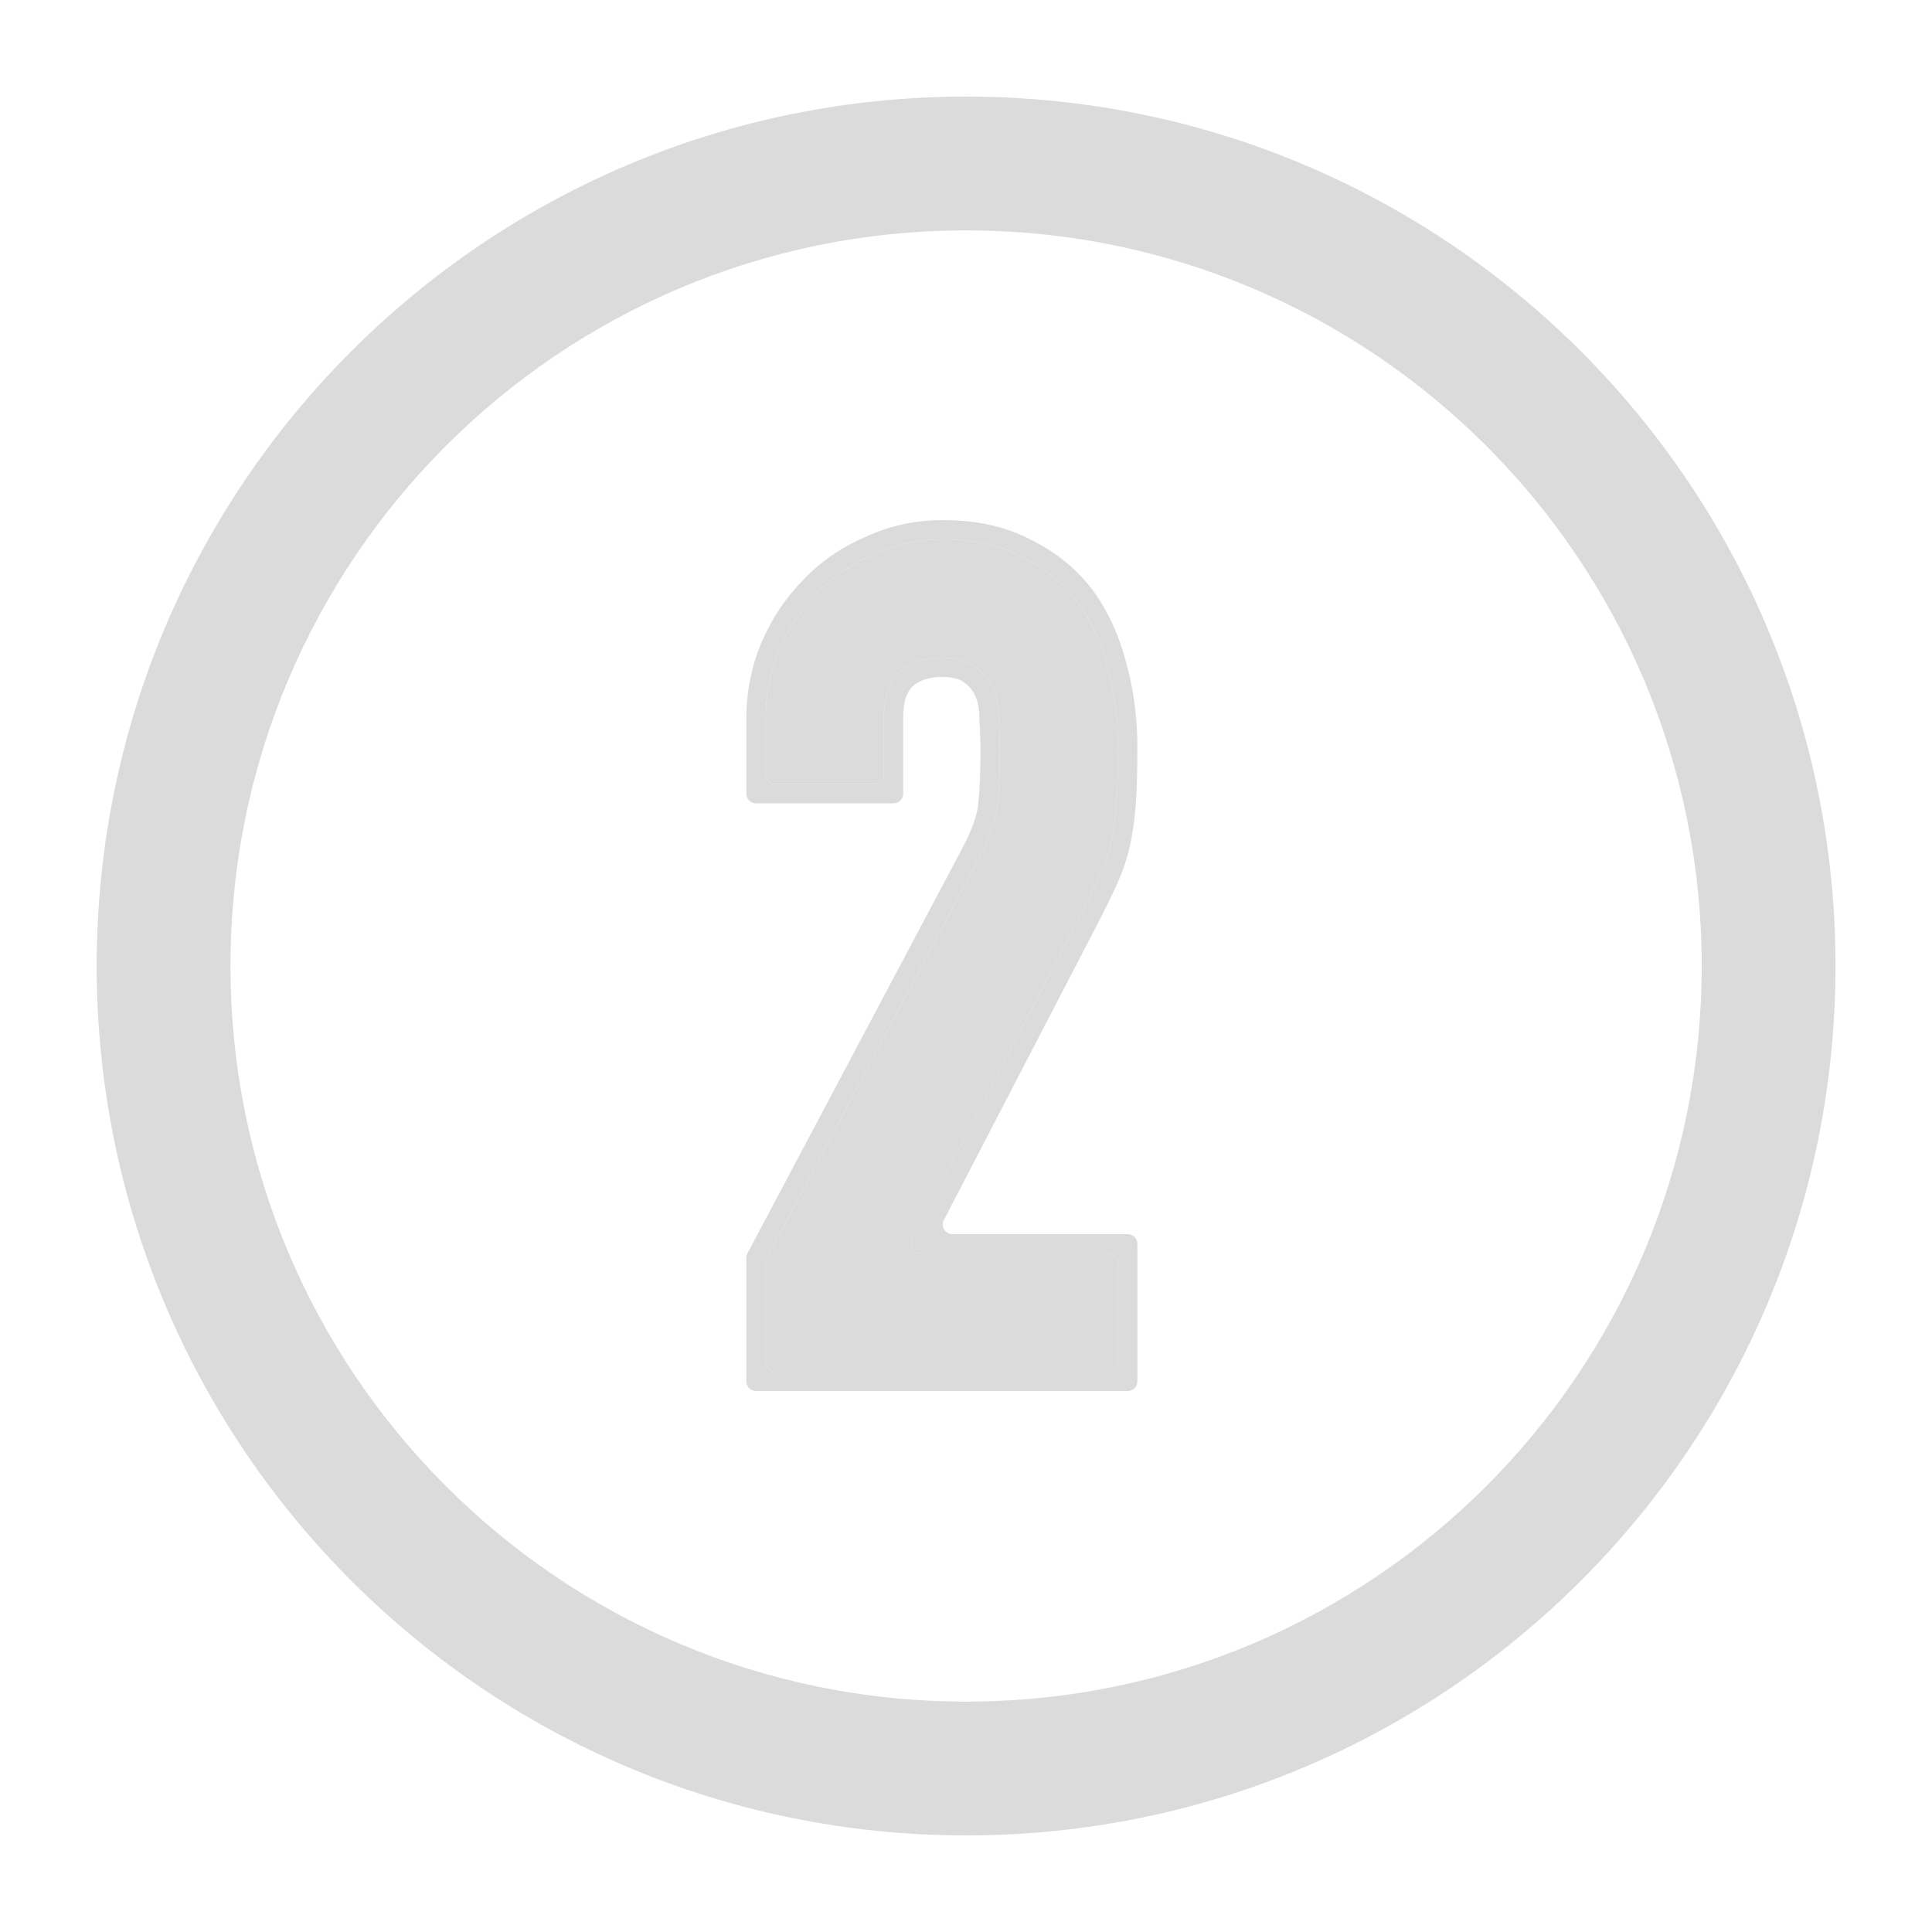
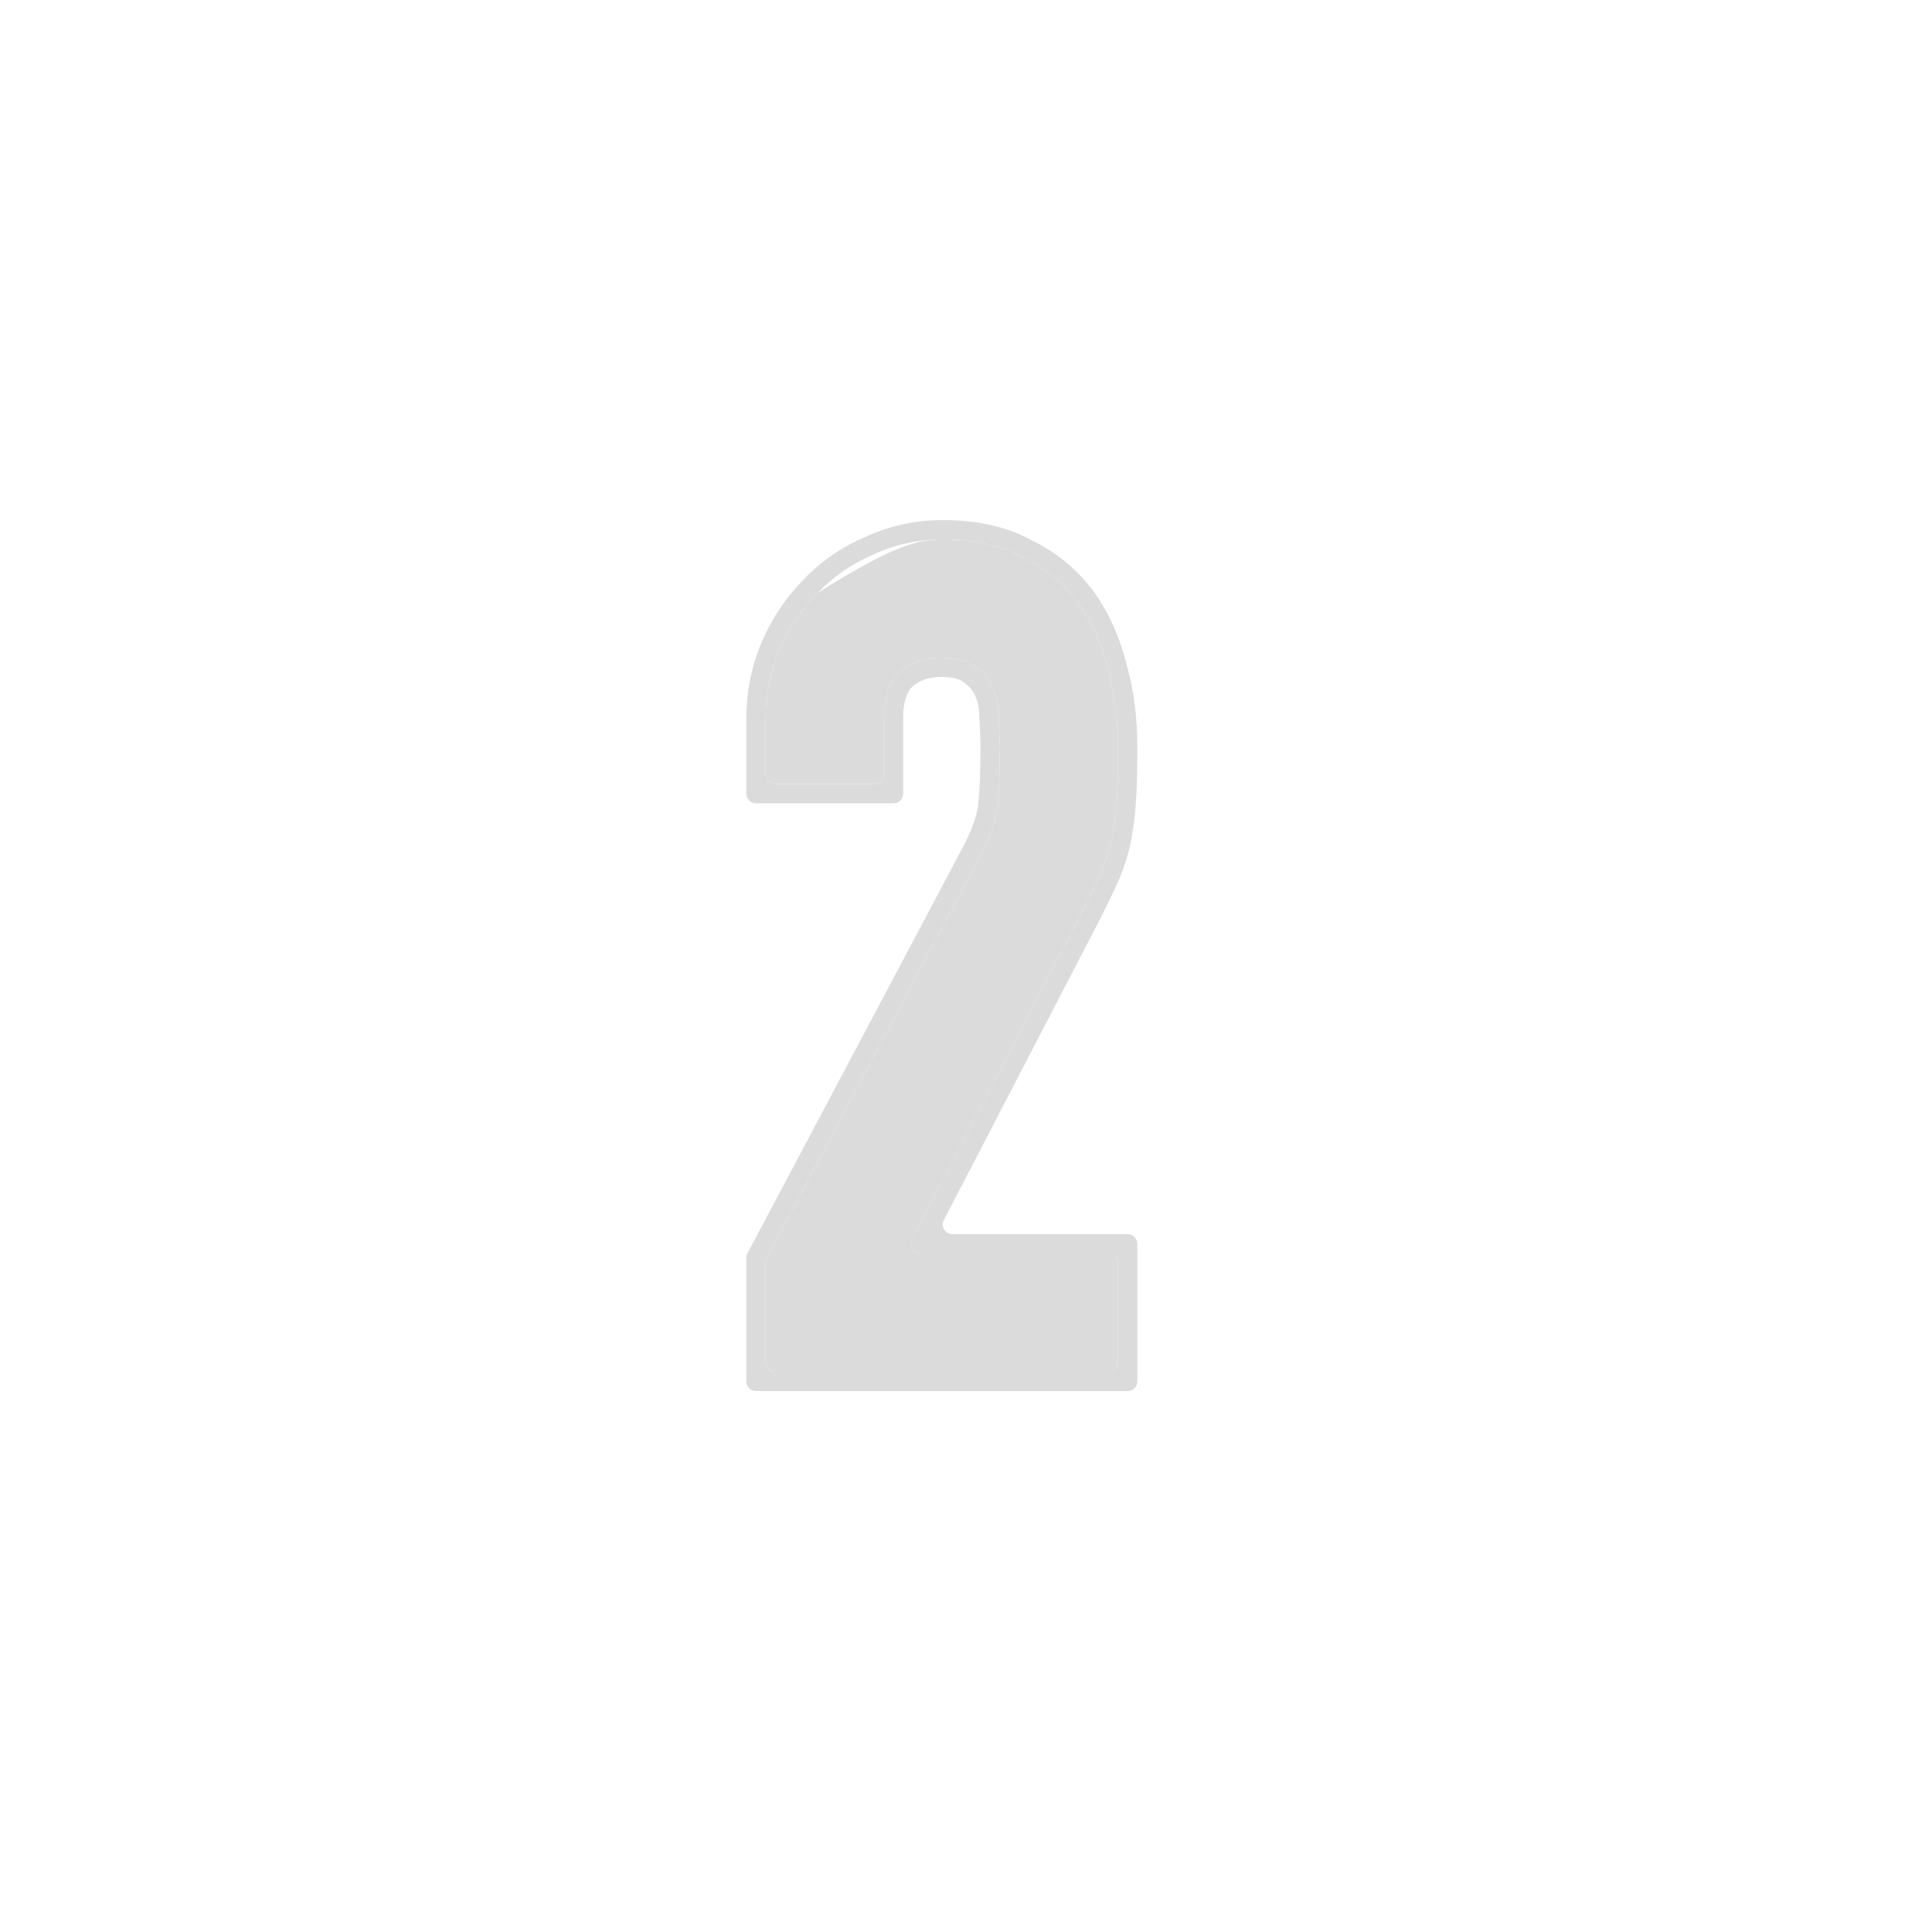
<svg xmlns="http://www.w3.org/2000/svg" width="20" height="20" viewBox="0 0 20 20" fill="none">
-   <path fill-rule="evenodd" clip-rule="evenodd" d="M10.001 1C14.972 1 19.001 5.029 19.001 10C19.001 14.971 14.972 19 10.001 19C5.03 19 1.001 14.971 1.001 10C1.001 5.029 5.03 1 10.001 1ZM10.001 2.385C5.795 2.385 2.386 5.794 2.386 10C2.386 14.206 5.795 17.615 10.001 17.615C14.207 17.615 17.616 14.206 17.616 10C17.616 5.794 14.207 2.385 10.001 2.385Z" fill="#DBDBDB" />
-   <path d="M8.026 14.2C7.971 14.2 7.926 14.155 7.926 14.1V13.073C7.926 13.057 7.93 13.04 7.937 13.026L10.134 8.884C10.246 8.676 10.31 8.496 10.326 8.344C10.342 8.184 10.35 7.988 10.35 7.756C10.35 7.652 10.346 7.544 10.338 7.432C10.338 7.312 10.318 7.208 10.278 7.12C10.238 7.032 10.178 6.96 10.098 6.904C10.018 6.84 9.902 6.808 9.75 6.808C9.566 6.808 9.418 6.86 9.306 6.964C9.202 7.068 9.15 7.22 9.15 7.42V8.016C9.15 8.071 9.105 8.116 9.05 8.116H8.026C7.971 8.116 7.926 8.071 7.926 8.016V7.444C7.926 7.188 7.974 6.948 8.07 6.724C8.166 6.5 8.298 6.304 8.466 6.136C8.626 5.968 8.818 5.836 9.042 5.74C9.266 5.636 9.506 5.584 9.762 5.584C10.082 5.584 10.354 5.644 10.578 5.764C10.81 5.876 11.002 6.032 11.154 6.232C11.298 6.432 11.402 6.66 11.466 6.916C11.538 7.172 11.574 7.444 11.574 7.732C11.574 7.94 11.57 8.116 11.562 8.26C11.554 8.396 11.538 8.528 11.514 8.656C11.49 8.784 11.45 8.912 11.394 9.04C11.338 9.168 11.262 9.324 11.166 9.508L9.442 12.83C9.407 12.896 9.455 12.976 9.53 12.976H11.474C11.529 12.976 11.574 13.021 11.574 13.076V14.1C11.574 14.155 11.529 14.2 11.474 14.2H8.026Z" fill="#DBDBDB" />
+   <path d="M8.026 14.2C7.971 14.2 7.926 14.155 7.926 14.1V13.073C7.926 13.057 7.93 13.04 7.937 13.026L10.134 8.884C10.246 8.676 10.31 8.496 10.326 8.344C10.342 8.184 10.35 7.988 10.35 7.756C10.35 7.652 10.346 7.544 10.338 7.432C10.338 7.312 10.318 7.208 10.278 7.12C10.238 7.032 10.178 6.96 10.098 6.904C10.018 6.84 9.902 6.808 9.75 6.808C9.566 6.808 9.418 6.86 9.306 6.964C9.202 7.068 9.15 7.22 9.15 7.42V8.016C9.15 8.071 9.105 8.116 9.05 8.116H8.026C7.971 8.116 7.926 8.071 7.926 8.016V7.444C7.926 7.188 7.974 6.948 8.07 6.724C8.166 6.5 8.298 6.304 8.466 6.136C9.266 5.636 9.506 5.584 9.762 5.584C10.082 5.584 10.354 5.644 10.578 5.764C10.81 5.876 11.002 6.032 11.154 6.232C11.298 6.432 11.402 6.66 11.466 6.916C11.538 7.172 11.574 7.444 11.574 7.732C11.574 7.94 11.57 8.116 11.562 8.26C11.554 8.396 11.538 8.528 11.514 8.656C11.49 8.784 11.45 8.912 11.394 9.04C11.338 9.168 11.262 9.324 11.166 9.508L9.442 12.83C9.407 12.896 9.455 12.976 9.53 12.976H11.474C11.529 12.976 11.574 13.021 11.574 13.076V14.1C11.574 14.155 11.529 14.2 11.474 14.2H8.026Z" fill="#DBDBDB" />
  <path fill-rule="evenodd" clip-rule="evenodd" d="M7.826 14.4C7.77 14.4 7.726 14.355 7.726 14.3V13.023C7.726 13.007 7.73 12.991 7.737 12.976L9.957 8.79L9.957 8.789C10.063 8.593 10.114 8.439 10.127 8.324C10.142 8.172 10.15 7.984 10.15 7.756C10.15 7.657 10.146 7.554 10.138 7.446L10.138 7.439V7.432C10.138 7.334 10.121 7.259 10.095 7.203C10.07 7.148 10.034 7.104 9.983 7.068L9.978 7.064L9.973 7.06C9.942 7.035 9.877 7.008 9.75 7.008C9.607 7.008 9.512 7.047 9.444 7.108C9.391 7.163 9.35 7.256 9.35 7.42V8.216C9.35 8.271 9.305 8.316 9.25 8.316H7.826C7.77 8.316 7.726 8.271 7.726 8.216V7.444C7.726 7.162 7.779 6.895 7.886 6.645C7.991 6.399 8.137 6.182 8.322 5.996C8.501 5.809 8.714 5.663 8.96 5.557C9.211 5.441 9.479 5.384 9.762 5.384C10.104 5.384 10.409 5.448 10.668 5.586C10.926 5.711 11.142 5.886 11.313 6.111L11.316 6.115C11.475 6.336 11.589 6.587 11.659 6.865C11.736 7.139 11.774 7.428 11.774 7.732C11.774 7.942 11.77 8.122 11.761 8.271L11.761 8.272C11.753 8.416 11.736 8.556 11.71 8.693C11.683 8.837 11.639 8.979 11.577 9.12C11.518 9.254 11.44 9.414 11.343 9.6C11.343 9.6 11.343 9.6 11.343 9.6L9.771 12.63C9.736 12.697 9.784 12.776 9.859 12.776H11.674C11.729 12.776 11.774 12.821 11.774 12.876V14.3C11.774 14.355 11.729 14.4 11.674 14.4H7.826ZM9.53 12.976C9.455 12.976 9.407 12.896 9.441 12.83L11.166 9.508C11.262 9.324 11.338 9.168 11.394 9.04C11.45 8.912 11.49 8.784 11.514 8.656C11.538 8.528 11.554 8.396 11.562 8.26C11.57 8.116 11.574 7.94 11.574 7.732C11.574 7.444 11.538 7.172 11.466 6.916C11.402 6.66 11.298 6.432 11.154 6.232C11.002 6.032 10.81 5.876 10.578 5.764C10.354 5.644 10.082 5.584 9.762 5.584C9.506 5.584 9.266 5.636 9.042 5.74C8.818 5.836 8.626 5.968 8.466 6.136C8.298 6.304 8.166 6.5 8.07 6.724C7.974 6.948 7.926 7.188 7.926 7.444V8.016C7.926 8.071 7.97 8.116 8.026 8.116H9.05C9.105 8.116 9.15 8.071 9.15 8.016V7.42C9.15 7.22 9.202 7.068 9.306 6.964C9.418 6.86 9.566 6.808 9.75 6.808C9.902 6.808 10.018 6.84 10.098 6.904C10.178 6.96 10.238 7.032 10.278 7.12C10.318 7.208 10.338 7.312 10.338 7.432C10.346 7.544 10.35 7.652 10.35 7.756C10.35 7.988 10.342 8.184 10.326 8.344C10.31 8.496 10.246 8.676 10.134 8.884L7.937 13.026C7.93 13.04 7.926 13.056 7.926 13.073V14.1C7.926 14.155 7.97 14.2 8.026 14.2H11.474C11.529 14.2 11.574 14.155 11.574 14.1V13.076C11.574 13.021 11.529 12.976 11.474 12.976H9.53Z" fill="#DBDBDB" />
</svg>